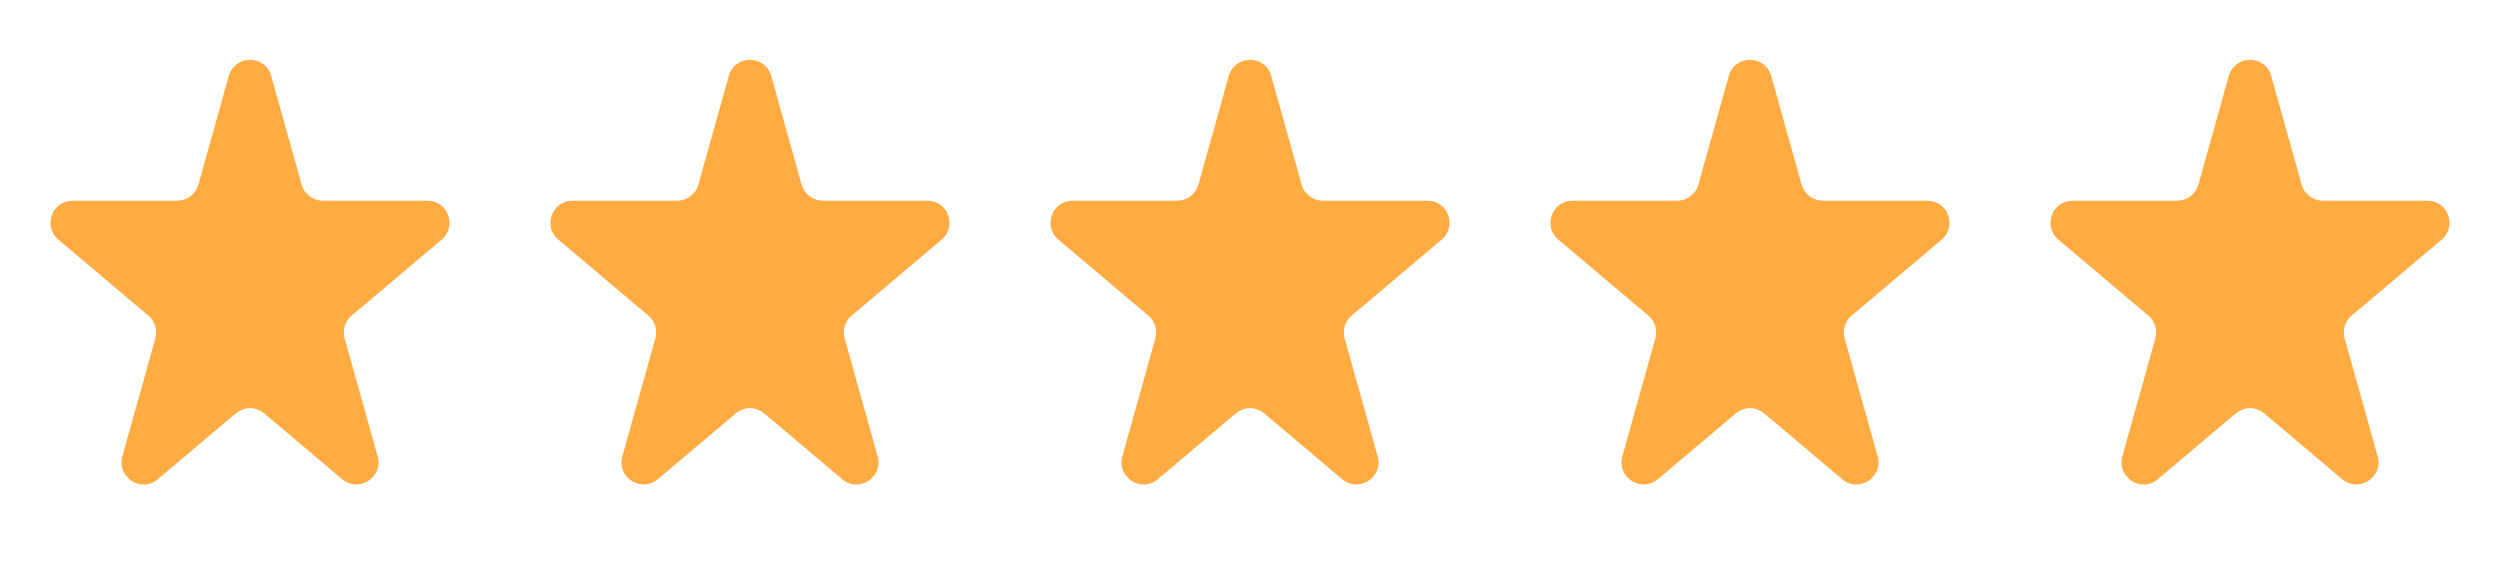
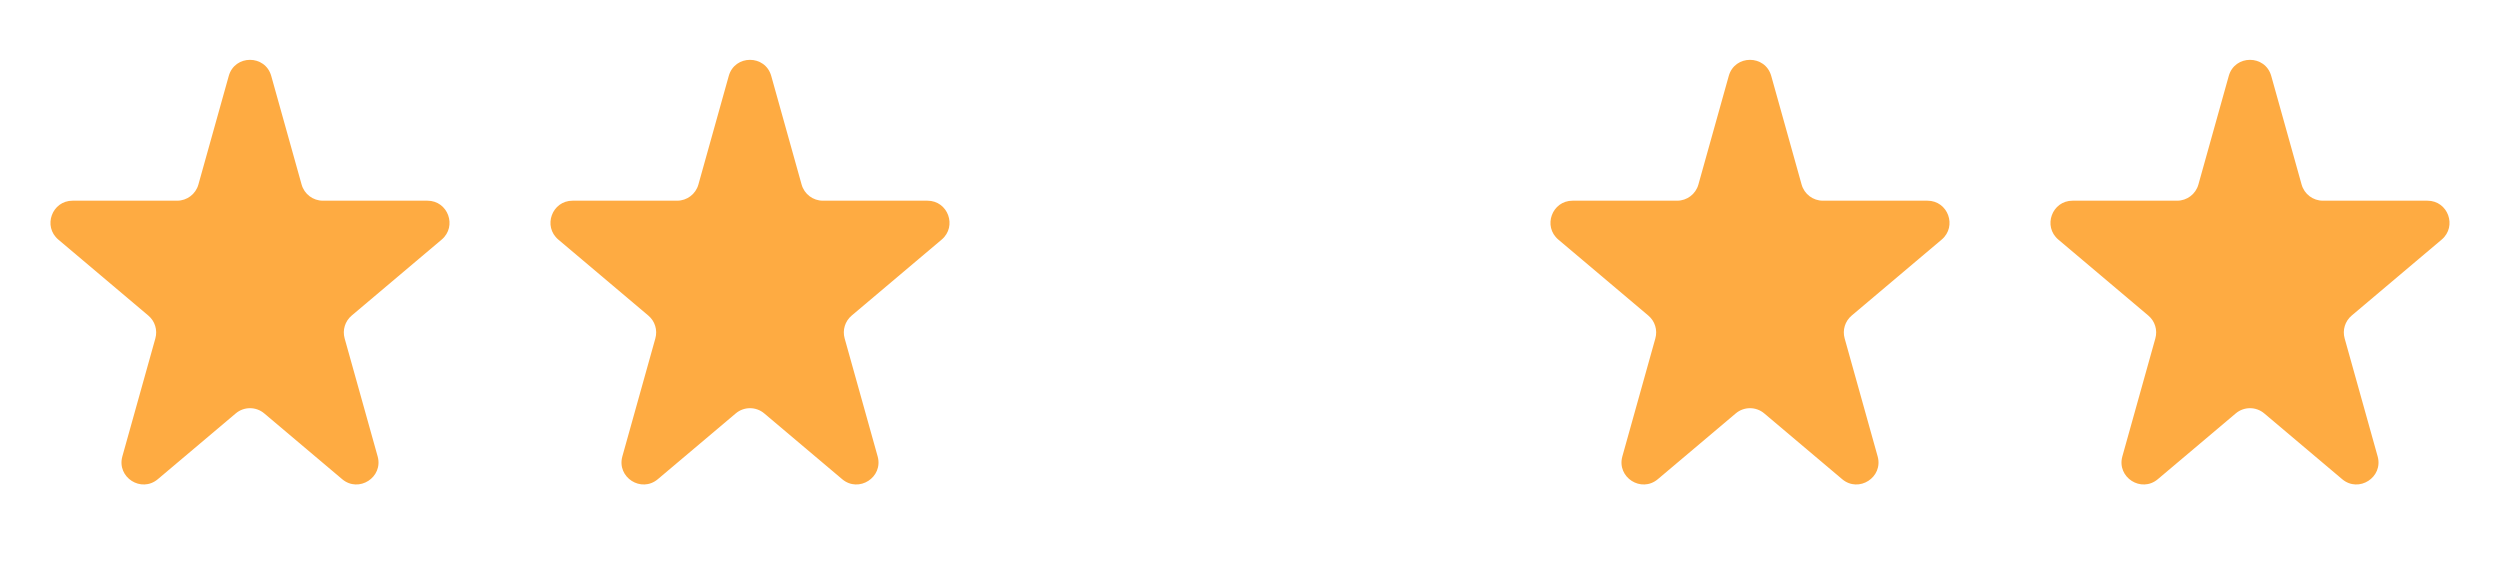
<svg xmlns="http://www.w3.org/2000/svg" width="340" height="79" viewBox="0 0 340 79" fill="none">
  <path d="M31.111 10.33C31.928 7.408 36.072 7.408 36.889 10.33L41.02 25.102C41.383 26.398 42.564 27.294 43.91 27.294L58.131 27.294C60.927 27.294 62.203 30.783 60.066 32.586L47.825 42.919C46.927 43.676 46.554 44.888 46.87 46.019L51.359 62.067C52.154 64.912 48.792 67.073 46.535 65.168L35.935 56.221C34.818 55.278 33.182 55.278 32.065 56.221L21.465 65.168C19.208 67.073 15.845 64.912 16.641 62.067L21.13 46.019C21.446 44.888 21.073 43.676 20.175 42.919L7.934 32.586C5.797 30.783 7.073 27.294 9.869 27.294L24.09 27.294C25.436 27.294 26.617 26.398 26.98 25.102L31.111 10.33Z" fill="#FEAB42" />
  <path d="M99.111 10.33C99.928 7.408 104.072 7.408 104.889 10.33L109.02 25.102C109.383 26.398 110.564 27.294 111.91 27.294L126.131 27.294C128.927 27.294 130.203 30.783 128.066 32.586L115.825 42.919C114.927 43.676 114.554 44.888 114.871 46.019L119.359 62.067C120.155 64.912 116.792 67.073 114.535 65.168L103.935 56.221C102.817 55.278 101.183 55.278 100.065 56.221L89.465 65.168C87.208 67.073 83.846 64.912 84.641 62.067L89.129 46.019C89.446 44.888 89.073 43.676 88.175 42.919L75.934 32.586C73.797 30.783 75.073 27.294 77.869 27.294L92.09 27.294C93.436 27.294 94.617 26.398 94.98 25.102L99.111 10.33Z" fill="#FEAB42" />
-   <path d="M167.111 10.33C167.928 7.408 172.072 7.408 172.889 10.33L177.02 25.102C177.383 26.398 178.564 27.294 179.91 27.294L194.131 27.294C196.927 27.294 198.203 30.783 196.066 32.586L183.825 42.919C182.927 43.676 182.554 44.888 182.871 46.019L187.359 62.067C188.155 64.912 184.792 67.073 182.535 65.168L171.935 56.221C170.817 55.278 169.183 55.278 168.065 56.221L157.465 65.168C155.208 67.073 151.845 64.912 152.641 62.067L157.129 46.019C157.446 44.888 157.073 43.676 156.175 42.919L143.934 32.586C141.797 30.783 143.073 27.294 145.869 27.294L160.09 27.294C161.436 27.294 162.617 26.398 162.98 25.102L167.111 10.33Z" fill="#FEAB42" />
  <path d="M235.111 10.33C235.928 7.408 240.072 7.408 240.889 10.33L245.02 25.102C245.383 26.398 246.564 27.294 247.91 27.294L262.131 27.294C264.927 27.294 266.203 30.783 264.066 32.586L251.825 42.919C250.927 43.676 250.554 44.888 250.871 46.019L255.359 62.067C256.155 64.912 252.792 67.073 250.535 65.168L239.935 56.221C238.817 55.278 237.183 55.278 236.065 56.221L225.465 65.168C223.208 67.073 219.845 64.912 220.641 62.067L225.129 46.019C225.446 44.888 225.073 43.676 224.175 42.919L211.934 32.586C209.797 30.783 211.073 27.294 213.869 27.294L228.09 27.294C229.436 27.294 230.617 26.398 230.98 25.102L235.111 10.33Z" fill="#FEAB42" />
  <path d="M303.111 10.33C303.928 7.408 308.072 7.408 308.889 10.33L313.02 25.102C313.383 26.398 314.564 27.294 315.91 27.294L330.131 27.294C332.927 27.294 334.203 30.783 332.066 32.586L319.825 42.919C318.927 43.676 318.554 44.888 318.871 46.019L323.359 62.067C324.155 64.912 320.792 67.073 318.535 65.168L307.935 56.221C306.817 55.278 305.183 55.278 304.065 56.221L293.465 65.168C291.208 67.073 287.845 64.912 288.641 62.067L293.129 46.019C293.446 44.888 293.073 43.676 292.175 42.919L279.934 32.586C277.797 30.783 279.073 27.294 281.869 27.294L296.09 27.294C297.436 27.294 298.617 26.398 298.98 25.102L303.111 10.33Z" fill="#FEAB42" />
</svg>